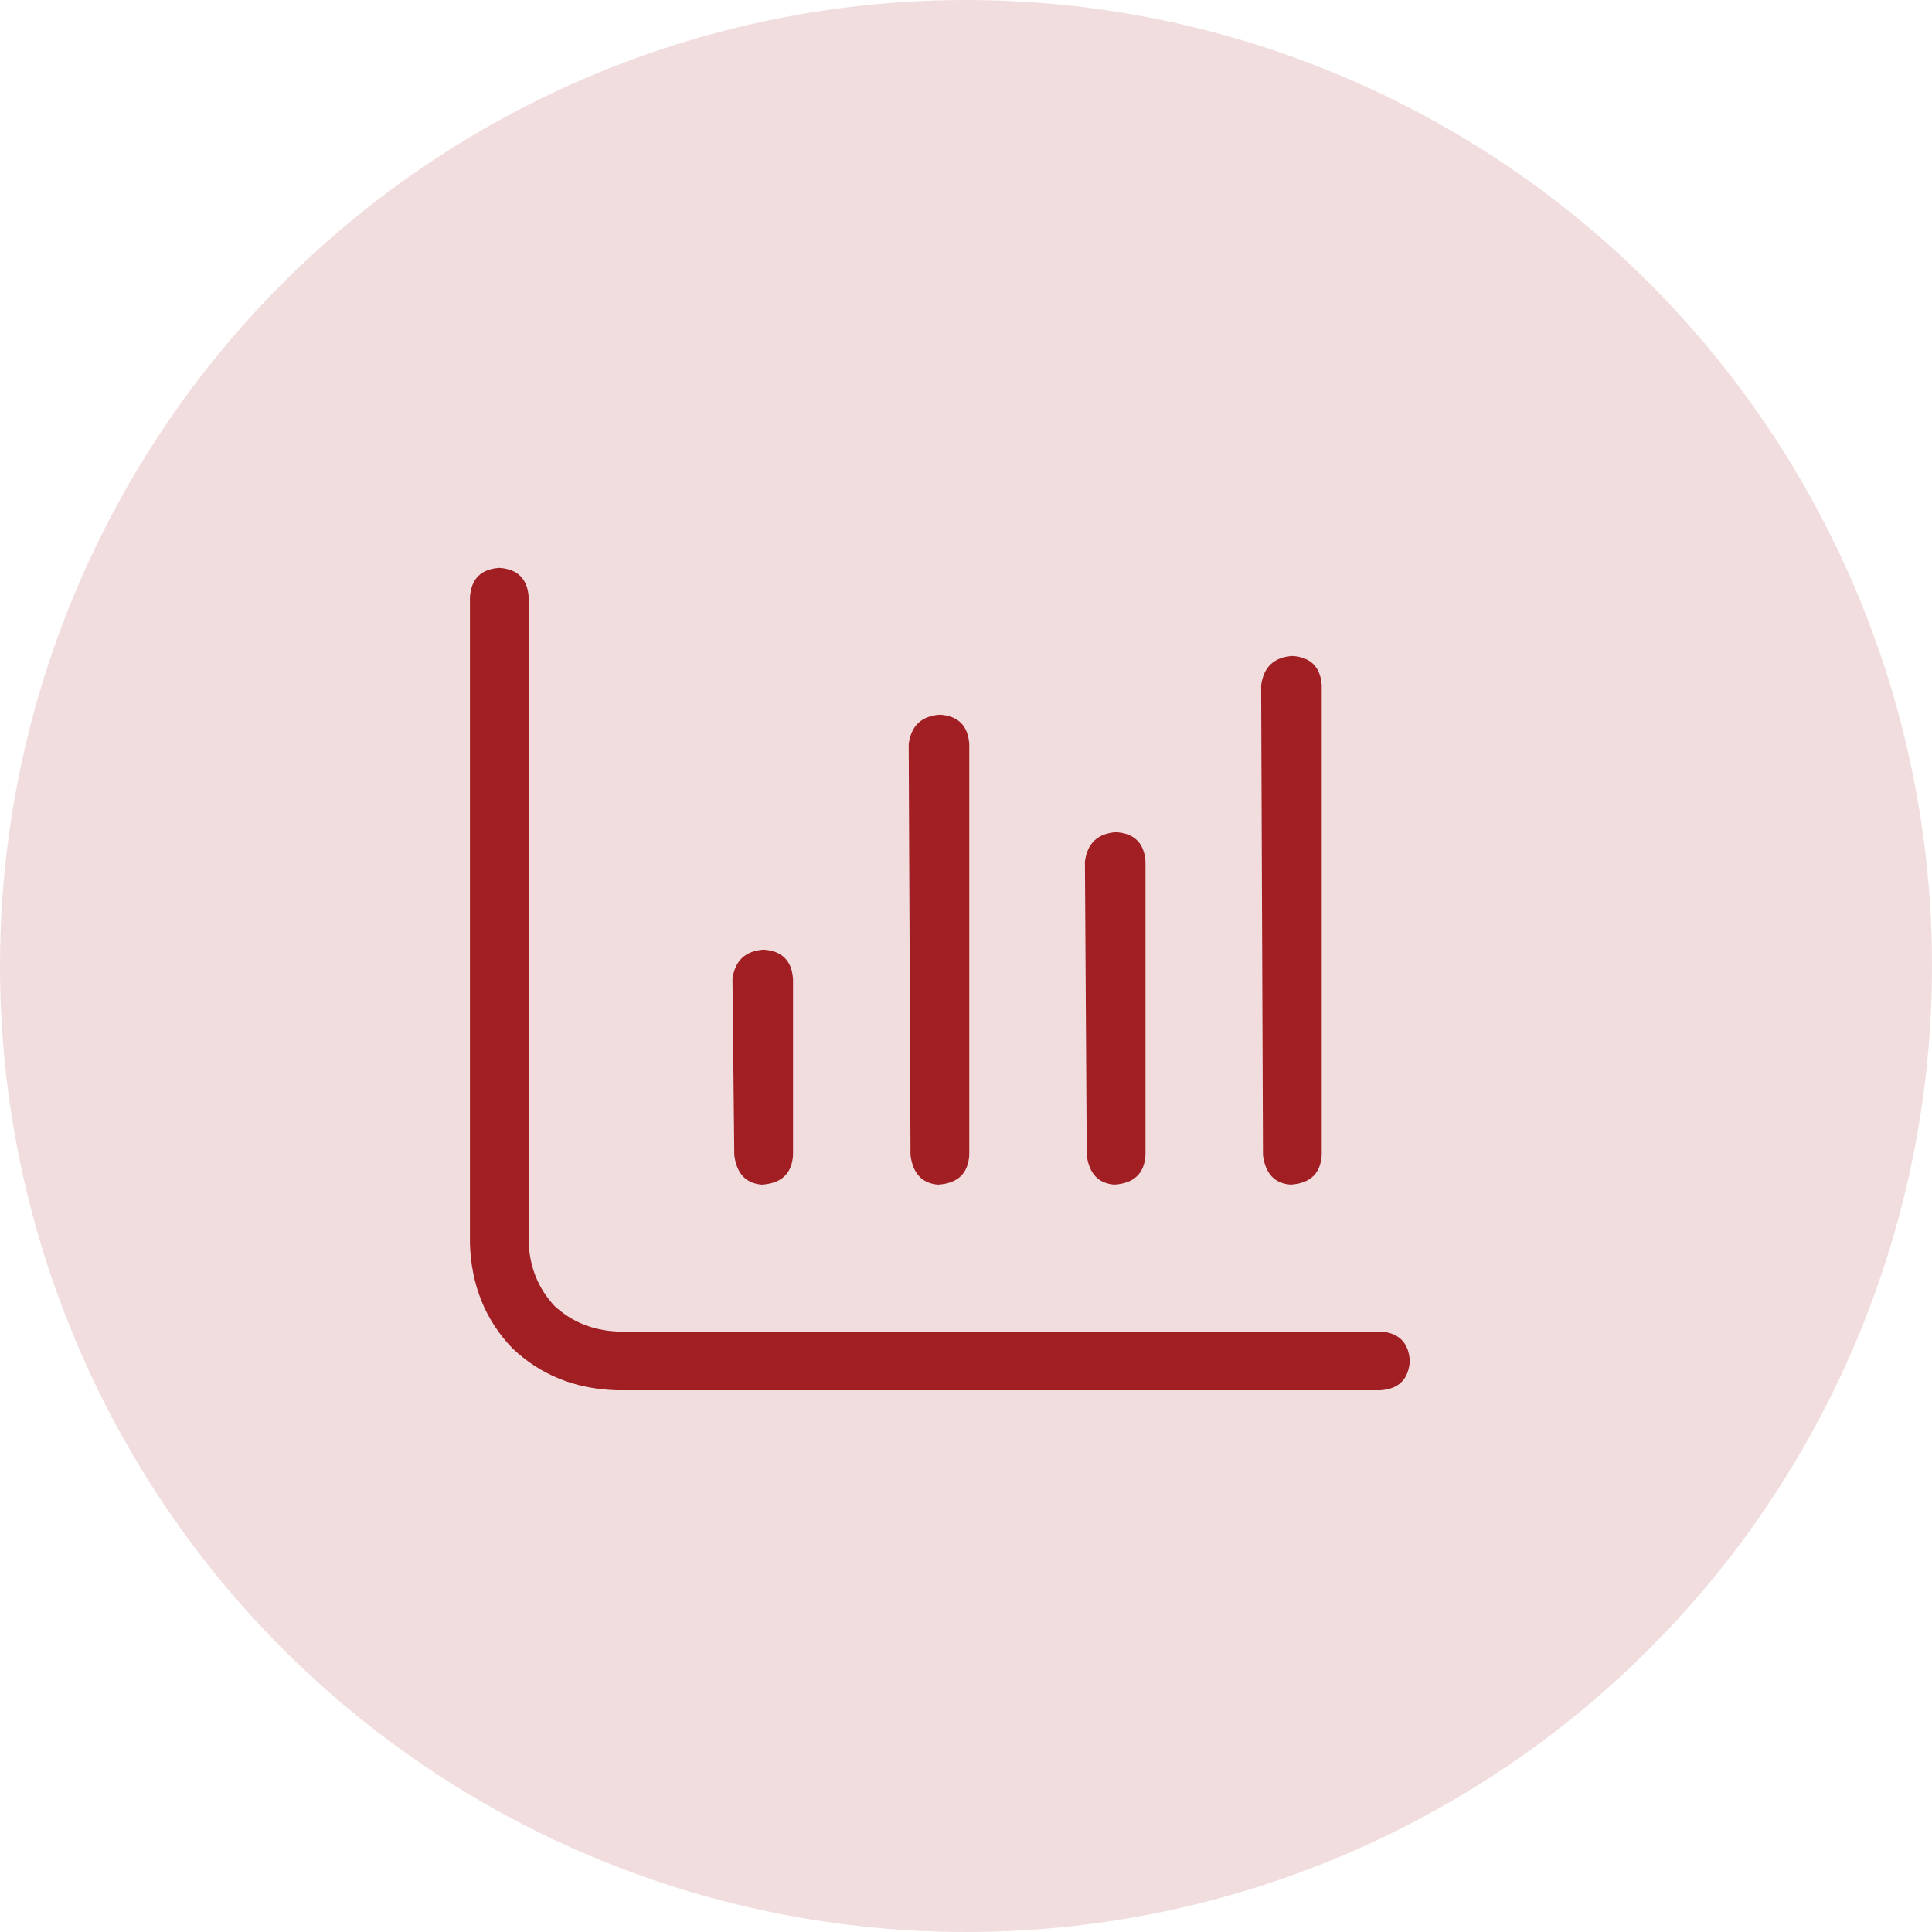
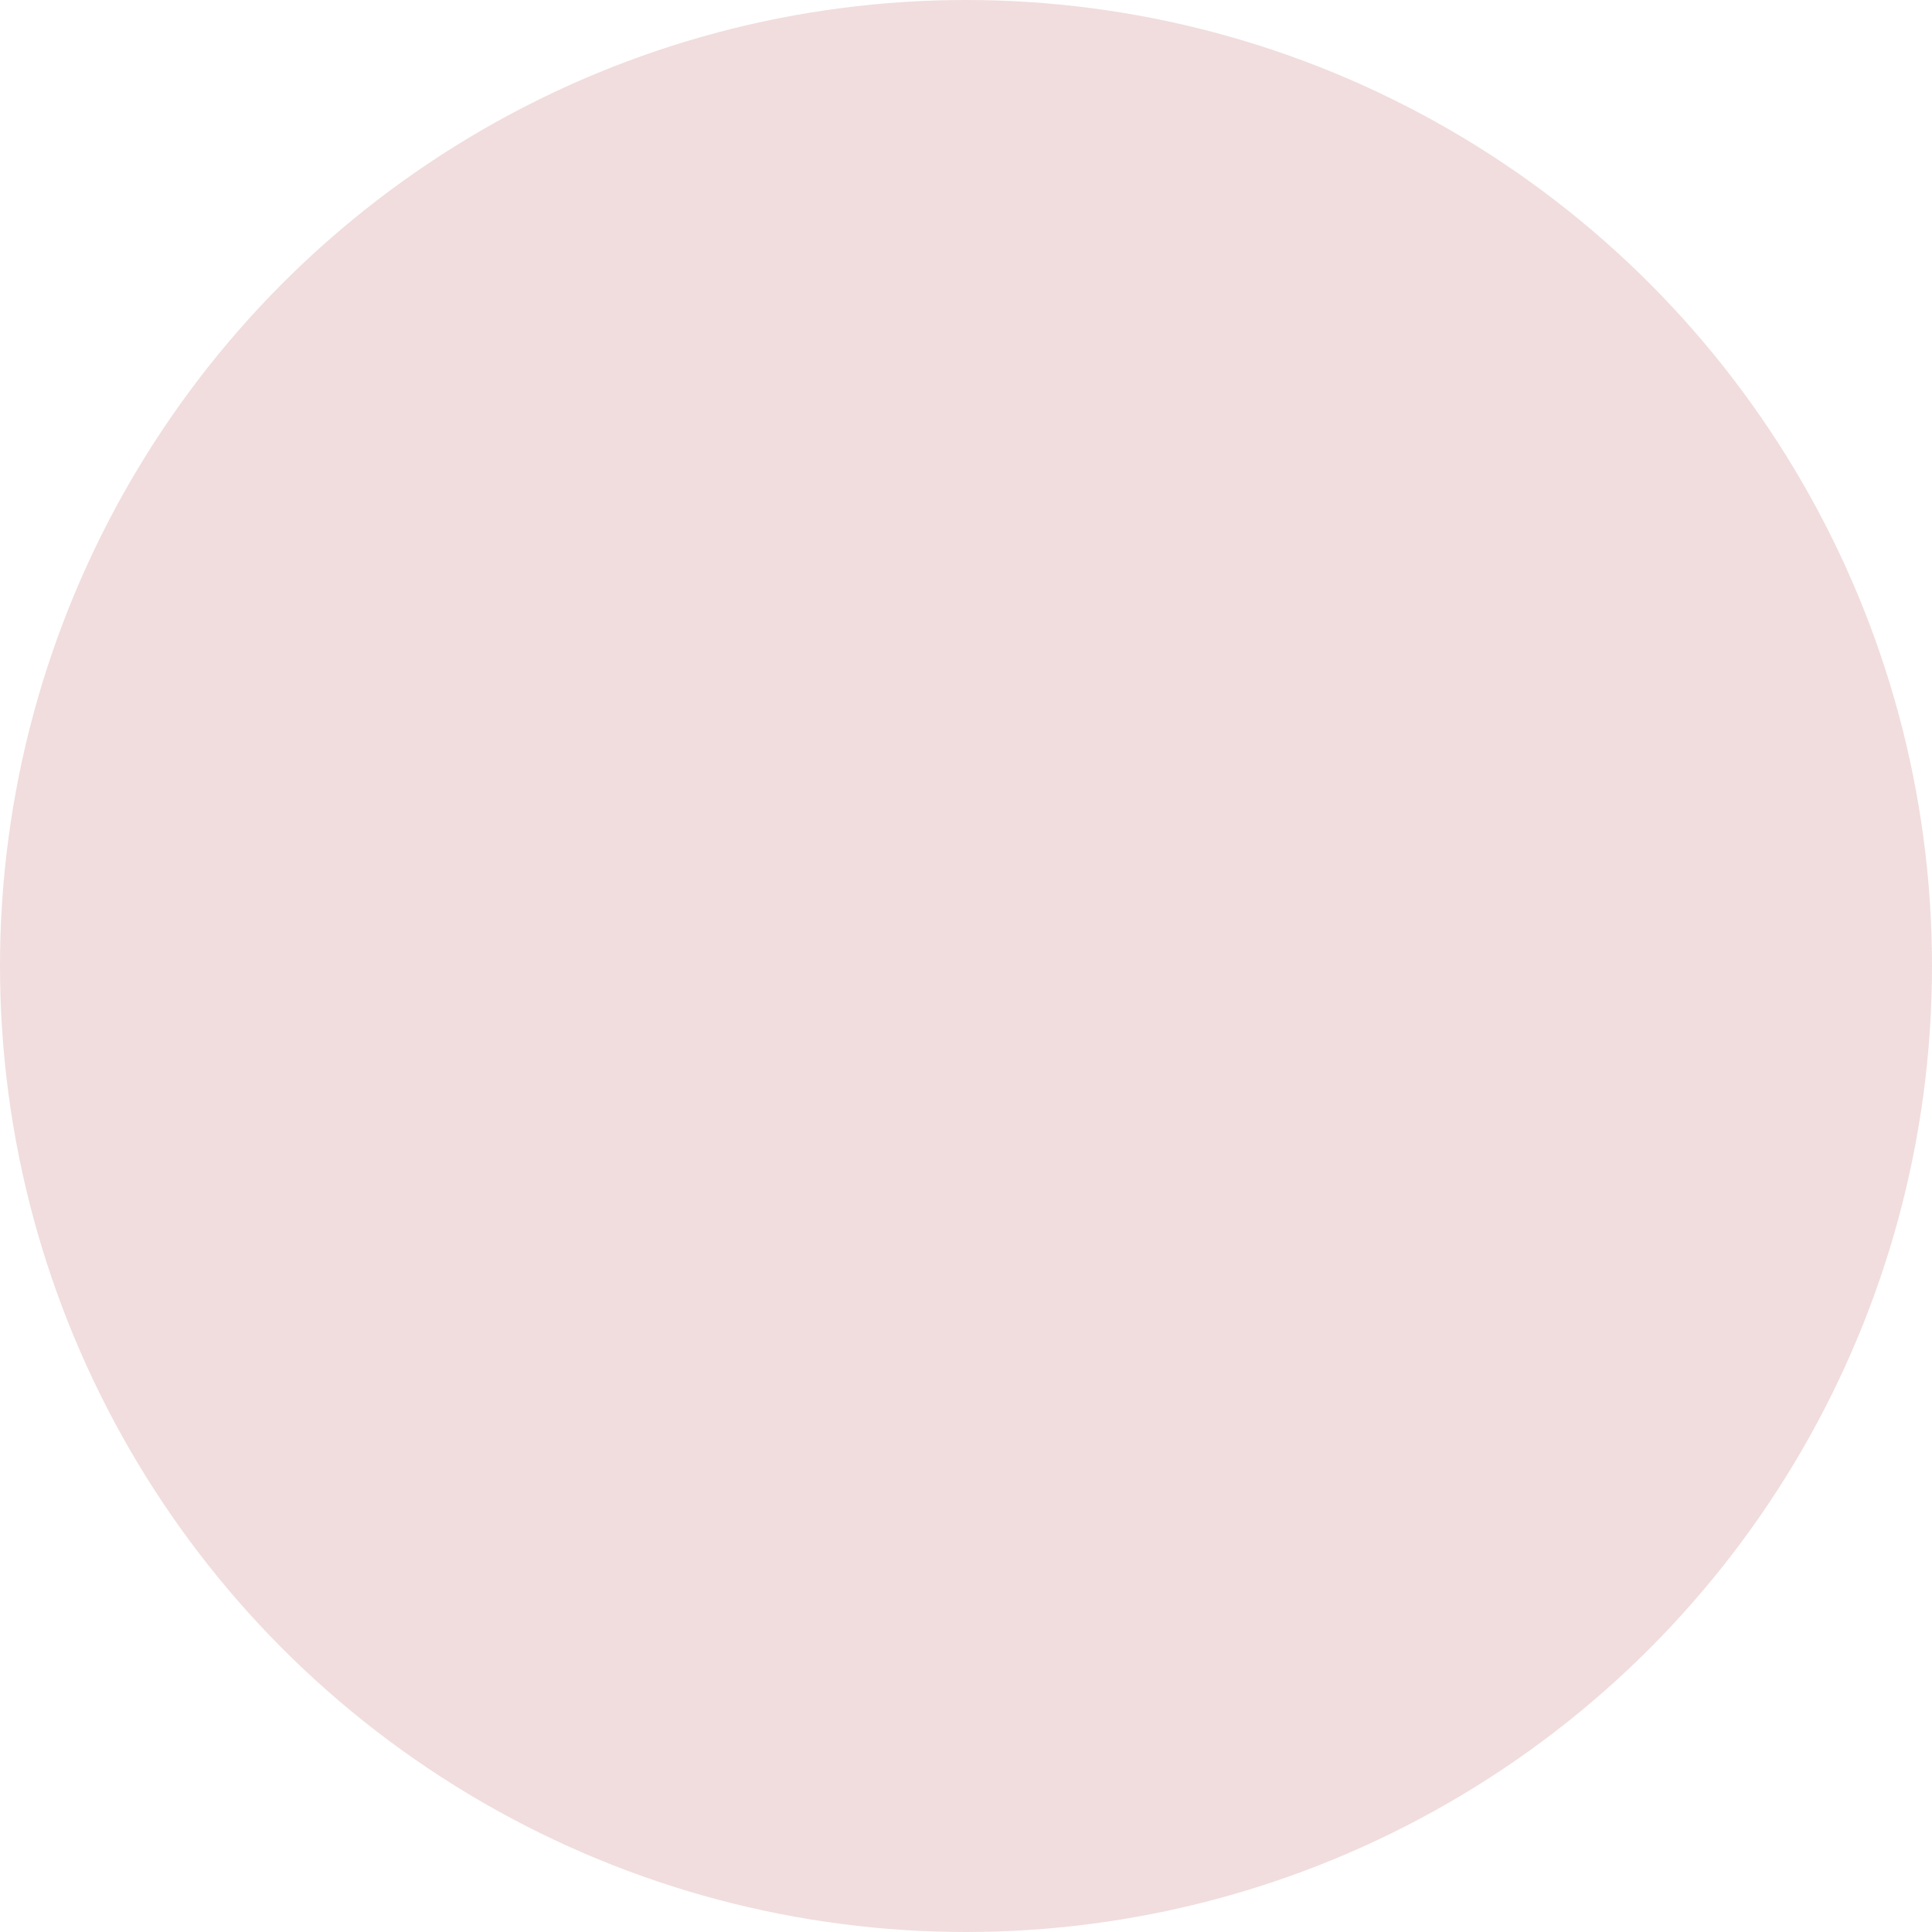
<svg xmlns="http://www.w3.org/2000/svg" width="74" height="74" viewBox="0 0 74 74" fill="none">
  <circle opacity="0.15" cx="37" cy="37" r="37" fill="#A11E23" />
-   <path d="M52.875 51H23.625C22.688 50.953 21.891 50.625 21.234 50.016C20.625 49.359 20.297 48.562 20.25 47.625V22.875C20.203 22.172 19.828 21.797 19.125 21.75C18.422 21.797 18.047 22.172 18 22.875V47.625C18.047 49.219 18.586 50.555 19.617 51.633C20.695 52.664 22.031 53.203 23.625 53.25H52.875C53.578 53.203 53.953 52.828 54 52.125C53.953 51.422 53.578 51.047 52.875 51ZM29.18 45.375C29.93 45.328 30.328 44.953 30.375 44.25V37.5C30.328 36.797 29.953 36.422 29.25 36.375C28.547 36.422 28.148 36.797 28.055 37.5L28.125 44.25C28.219 44.953 28.57 45.328 29.18 45.375ZM35.93 45.375C36.68 45.328 37.078 44.953 37.125 44.25V28.5C37.078 27.797 36.703 27.422 36 27.375C35.297 27.422 34.898 27.797 34.805 28.5L34.875 44.25C34.969 44.953 35.32 45.328 35.93 45.375ZM42.68 45.375C43.43 45.328 43.828 44.953 43.875 44.25V33C43.828 32.297 43.453 31.922 42.75 31.875C42.047 31.922 41.648 32.297 41.555 33L41.625 44.25C41.719 44.953 42.07 45.328 42.68 45.375ZM49.43 45.375C50.18 45.328 50.578 44.953 50.625 44.25V26.25C50.578 25.547 50.203 25.172 49.5 25.125C48.797 25.172 48.398 25.547 48.305 26.25L48.375 44.25C48.469 44.953 48.82 45.328 49.43 45.375Z" fill="#A11E23" />
</svg>